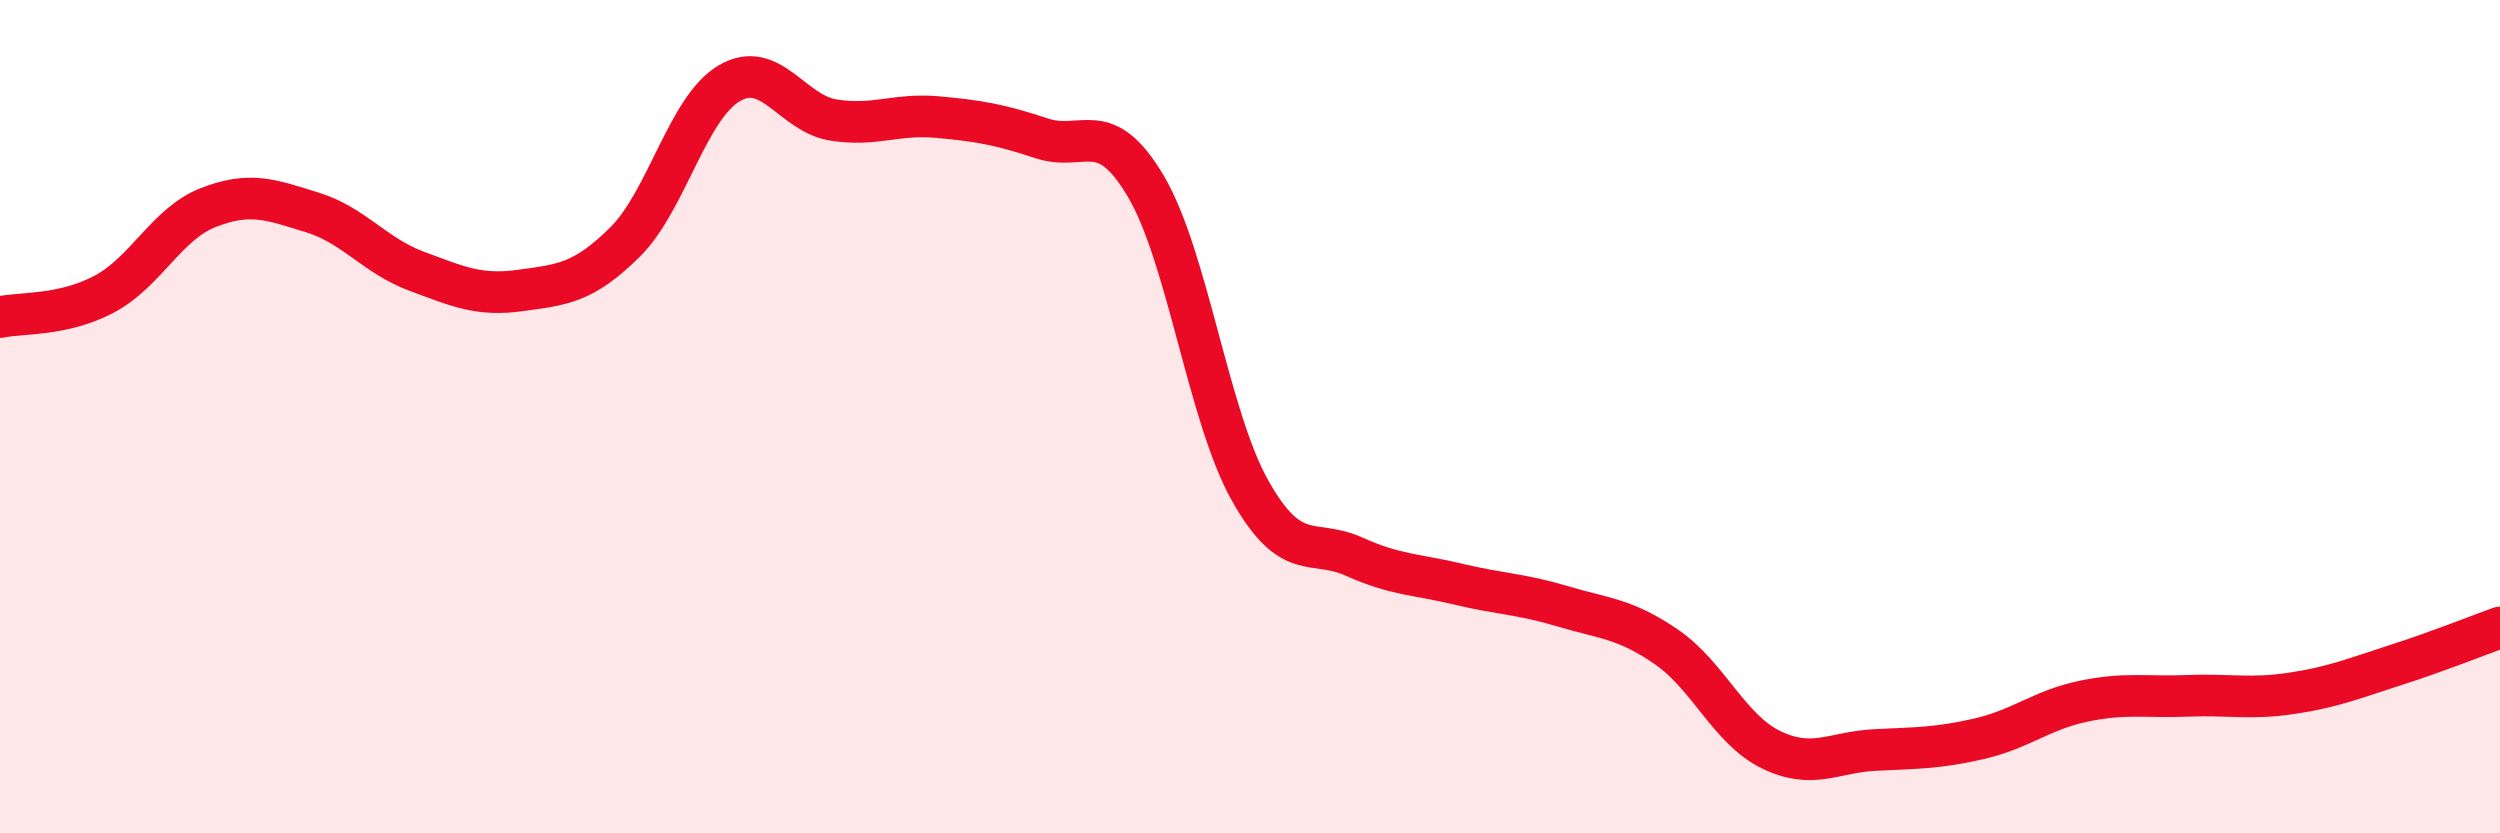
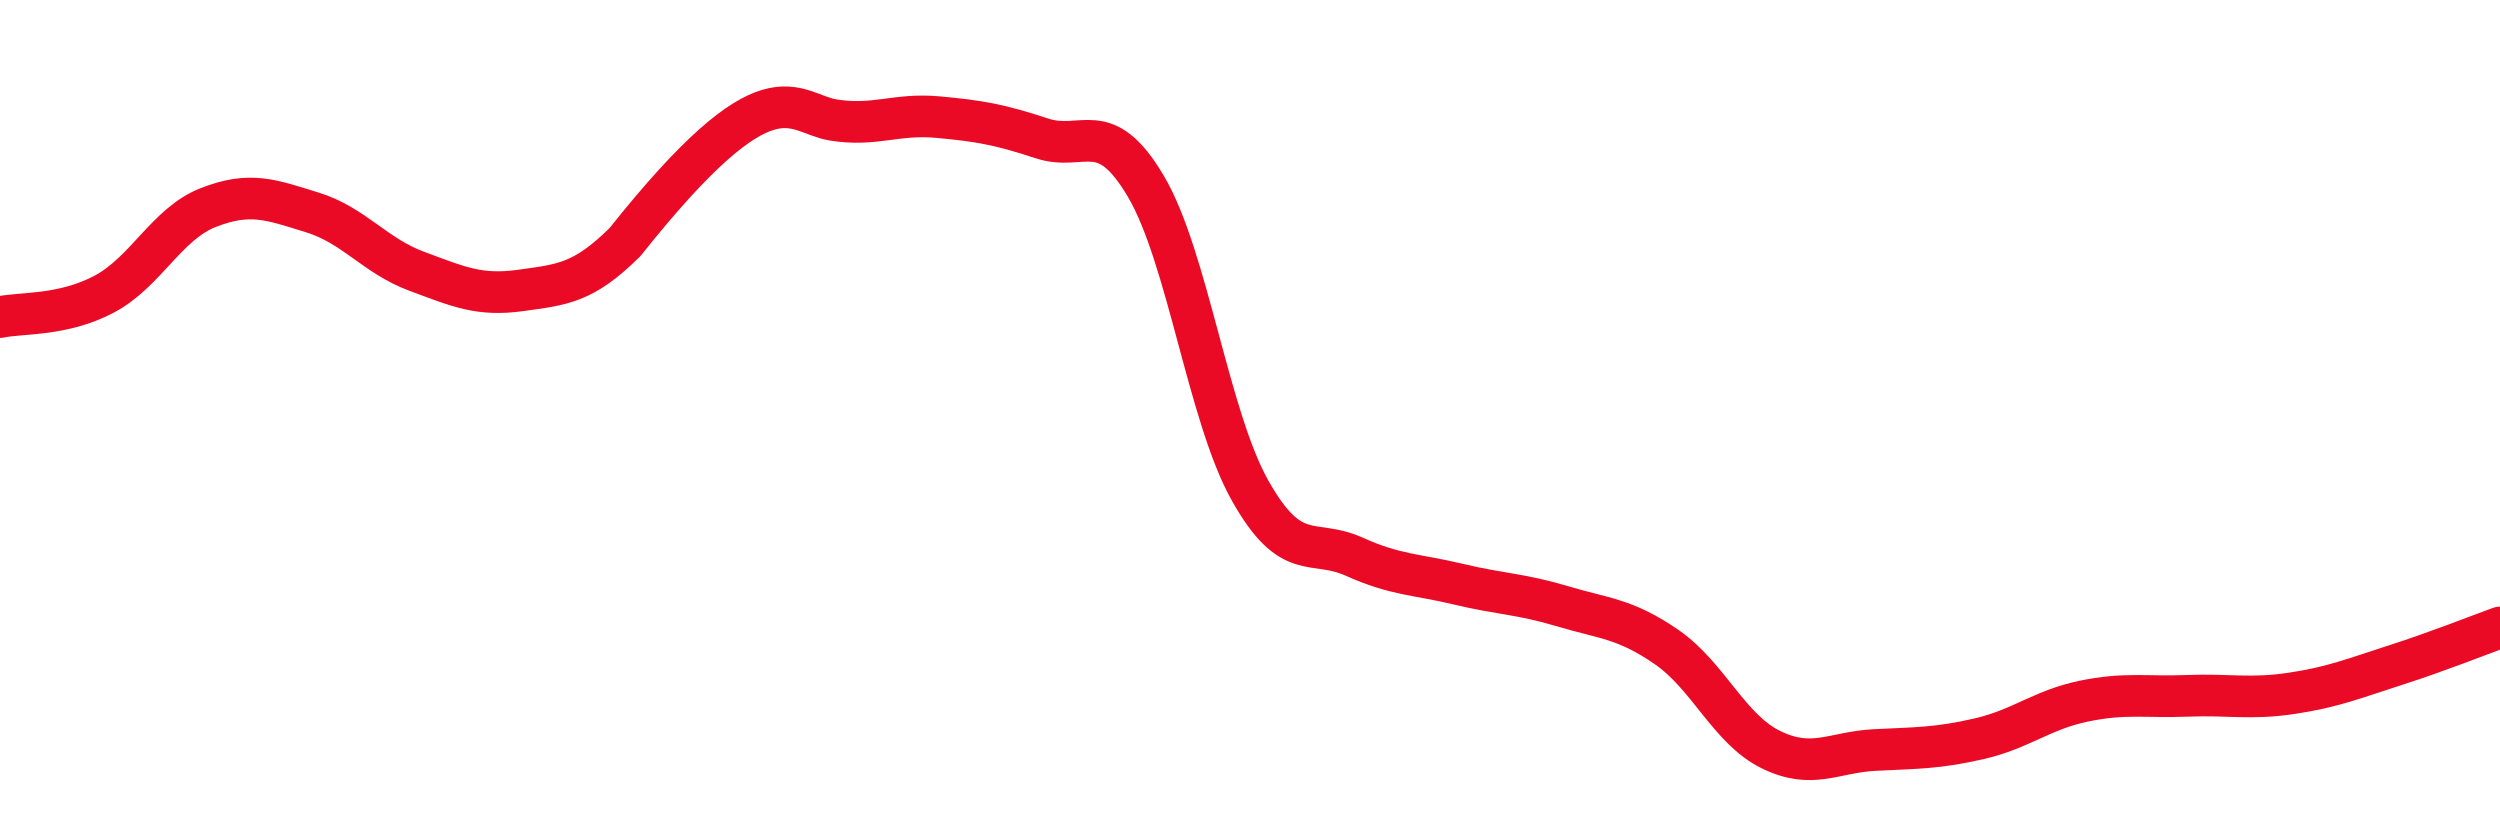
<svg xmlns="http://www.w3.org/2000/svg" width="60" height="20" viewBox="0 0 60 20">
-   <path d="M 0,7.61 C 0.5,7.5 1.5,7.59 2.5,7.06 C 3.5,6.53 4,5.37 5,4.98 C 6,4.59 6.5,4.79 7.5,5.1 C 8.5,5.41 9,6.14 10,6.51 C 11,6.88 11.5,7.11 12.5,6.97 C 13.5,6.83 14,6.8 15,5.81 C 16,4.82 16.5,2.59 17.5,2 C 18.5,1.41 19,2.72 20,2.88 C 21,3.04 21.5,2.72 22.5,2.81 C 23.5,2.9 24,2.99 25,3.32 C 26,3.65 26.5,2.78 27.5,4.47 C 28.5,6.16 29,9.99 30,11.77 C 31,13.55 31.5,12.91 32.5,13.36 C 33.5,13.81 34,13.78 35,14.02 C 36,14.26 36.5,14.25 37.5,14.55 C 38.5,14.85 39,14.84 40,15.53 C 41,16.22 41.5,17.5 42.5,17.99 C 43.5,18.48 44,18.05 45,18 C 46,17.95 46.5,17.96 47.5,17.73 C 48.5,17.5 49,17.04 50,16.83 C 51,16.62 51.5,16.74 52.5,16.7 C 53.5,16.66 54,16.79 55,16.64 C 56,16.49 56.5,16.28 57.5,15.96 C 58.5,15.64 59.5,15.24 60,15.06L60 20L0 20Z" fill="#EB0A25" opacity="0.1" stroke-linecap="round" stroke-linejoin="round" />
-   <path d="M 0,7.61 C 0.5,7.5 1.5,7.59 2.5,7.06 C 3.5,6.53 4,5.37 5,4.98 C 6,4.59 6.5,4.79 7.5,5.1 C 8.5,5.41 9,6.14 10,6.51 C 11,6.88 11.5,7.11 12.5,6.97 C 13.5,6.83 14,6.8 15,5.81 C 16,4.82 16.5,2.59 17.5,2 C 18.5,1.41 19,2.72 20,2.88 C 21,3.04 21.5,2.72 22.5,2.81 C 23.5,2.9 24,2.99 25,3.32 C 26,3.65 26.5,2.78 27.5,4.47 C 28.5,6.16 29,9.99 30,11.77 C 31,13.55 31.5,12.91 32.5,13.36 C 33.5,13.81 34,13.78 35,14.02 C 36,14.26 36.5,14.25 37.5,14.55 C 38.5,14.85 39,14.84 40,15.53 C 41,16.22 41.5,17.5 42.5,17.99 C 43.5,18.48 44,18.05 45,18 C 46,17.95 46.5,17.96 47.5,17.73 C 48.5,17.5 49,17.04 50,16.83 C 51,16.62 51.5,16.74 52.5,16.7 C 53.5,16.66 54,16.79 55,16.64 C 56,16.49 56.5,16.28 57.5,15.96 C 58.5,15.64 59.5,15.24 60,15.06" stroke="#EB0A25" stroke-width="1" fill="none" stroke-linecap="round" stroke-linejoin="round" />
+   <path d="M 0,7.61 C 0.5,7.5 1.5,7.59 2.5,7.06 C 3.5,6.53 4,5.37 5,4.98 C 6,4.59 6.5,4.79 7.5,5.1 C 8.5,5.41 9,6.14 10,6.51 C 11,6.88 11.5,7.11 12.5,6.97 C 13.5,6.83 14,6.8 15,5.81 C 18.5,1.41 19,2.72 20,2.88 C 21,3.04 21.5,2.72 22.5,2.81 C 23.5,2.9 24,2.99 25,3.32 C 26,3.65 26.5,2.78 27.5,4.47 C 28.5,6.16 29,9.99 30,11.77 C 31,13.55 31.5,12.91 32.5,13.36 C 33.5,13.81 34,13.78 35,14.02 C 36,14.26 36.5,14.25 37.5,14.55 C 38.5,14.85 39,14.84 40,15.53 C 41,16.22 41.5,17.5 42.5,17.99 C 43.5,18.48 44,18.05 45,18 C 46,17.95 46.5,17.96 47.5,17.73 C 48.5,17.5 49,17.04 50,16.83 C 51,16.62 51.5,16.74 52.5,16.7 C 53.5,16.66 54,16.79 55,16.64 C 56,16.49 56.5,16.28 57.5,15.96 C 58.5,15.64 59.5,15.24 60,15.06" stroke="#EB0A25" stroke-width="1" fill="none" stroke-linecap="round" stroke-linejoin="round" />
</svg>